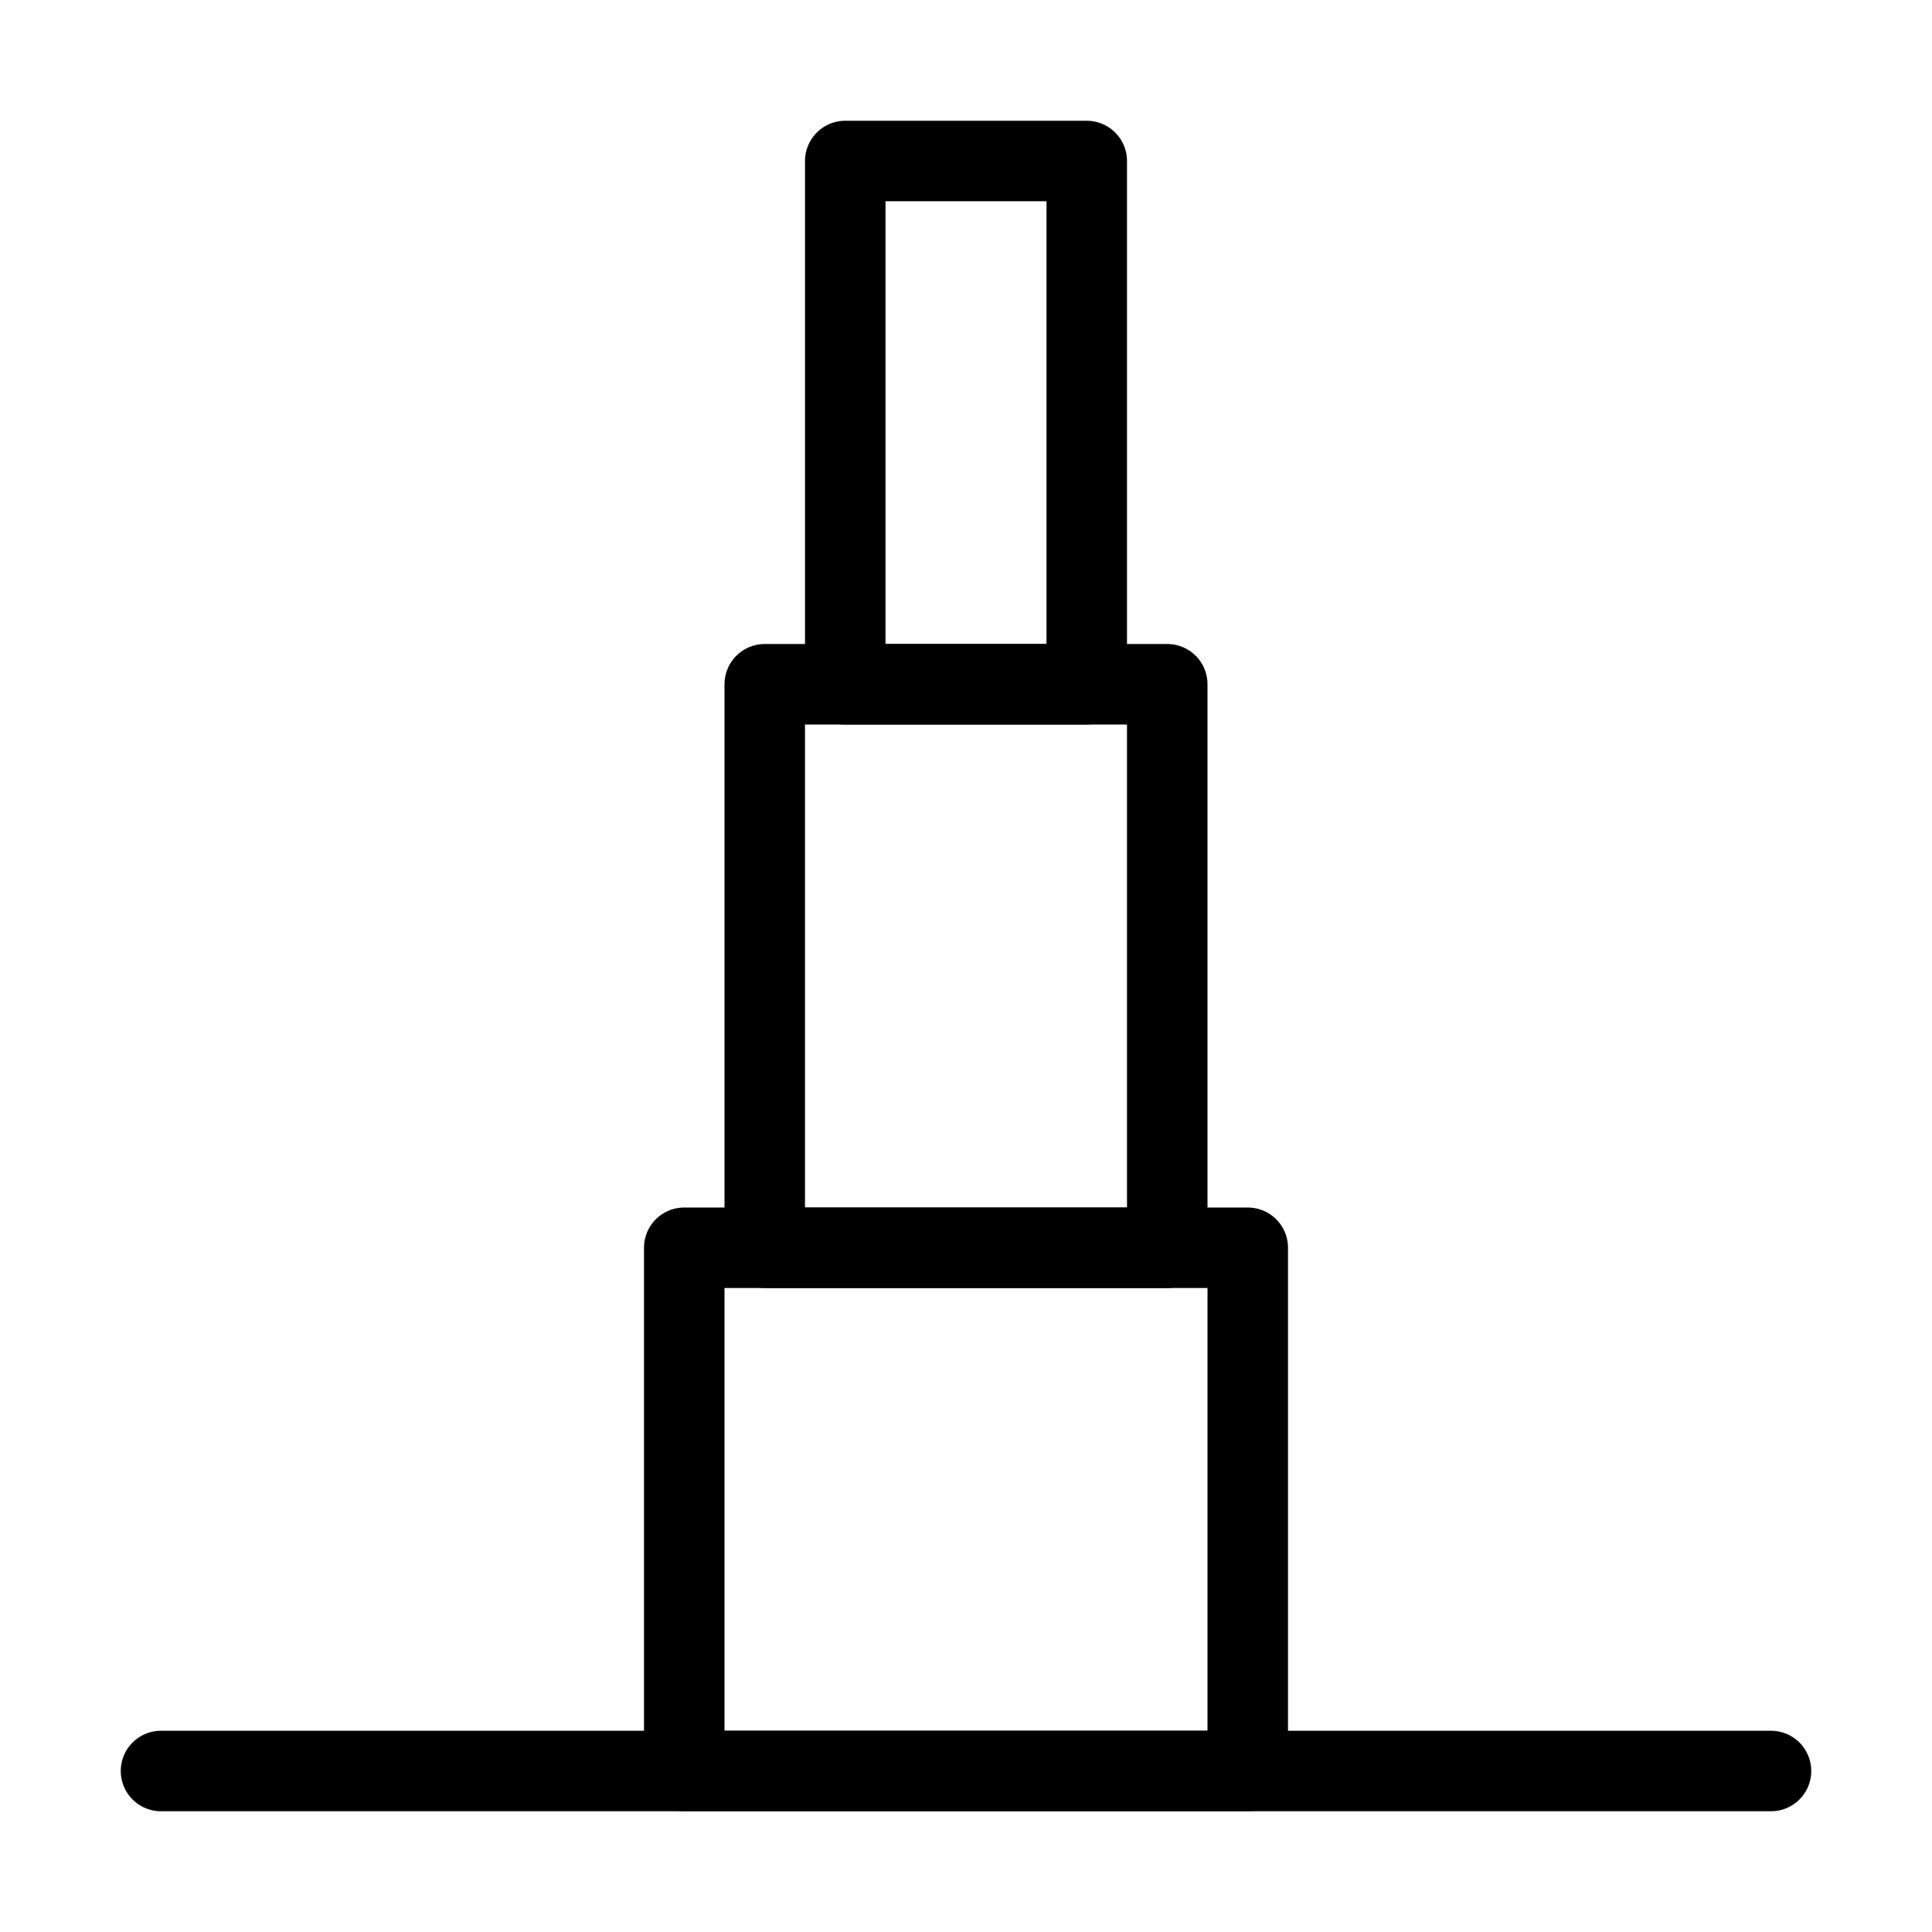
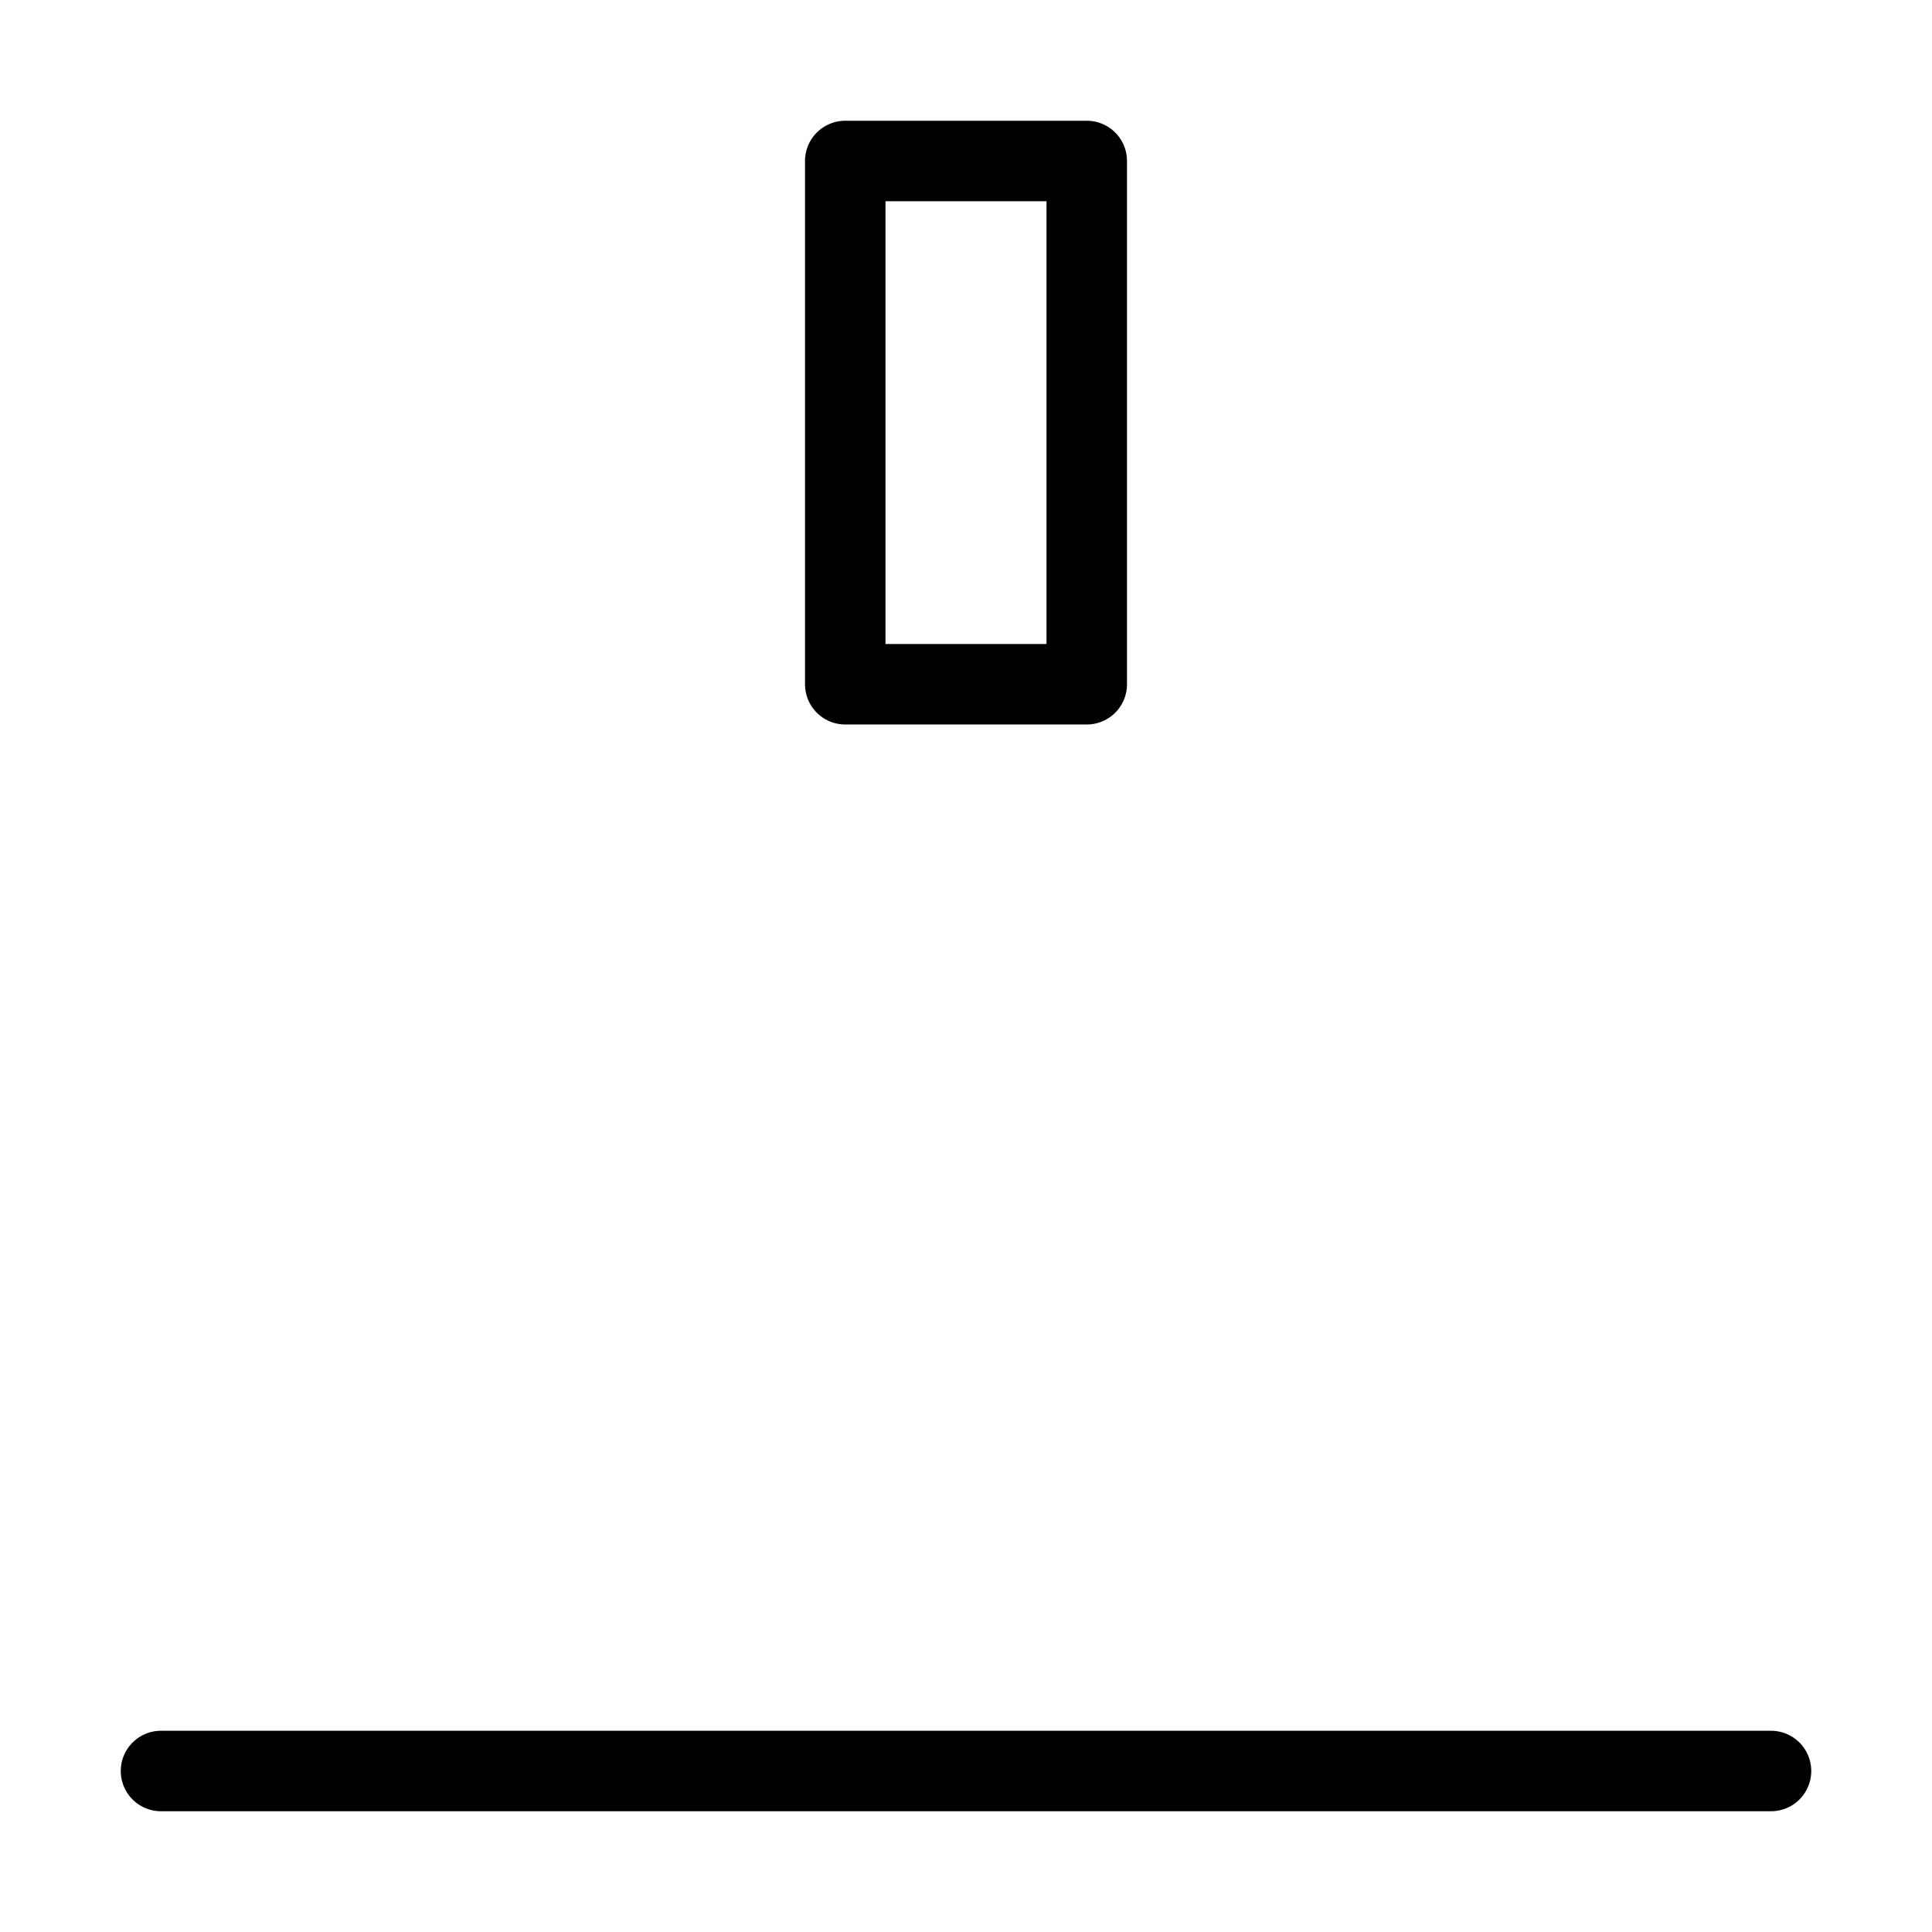
<svg xmlns="http://www.w3.org/2000/svg" viewBox="0 0 48 48" fill="none">
-   <rect x="17" y="31" width="14" height="13" fill="none" stroke="currentColor" stroke-width="2" stroke-linejoin="round" />
-   <rect x="19" y="17" width="10" height="14" fill="none" stroke="currentColor" stroke-width="2" stroke-linejoin="round" />
  <rect x="21" y="4" width="6" height="13" fill="none" stroke="currentColor" stroke-width="2" stroke-linejoin="round" />
  <path d="M4 44H44" stroke="currentColor" stroke-width="2" stroke-linecap="round" stroke-linejoin="round" />
</svg>